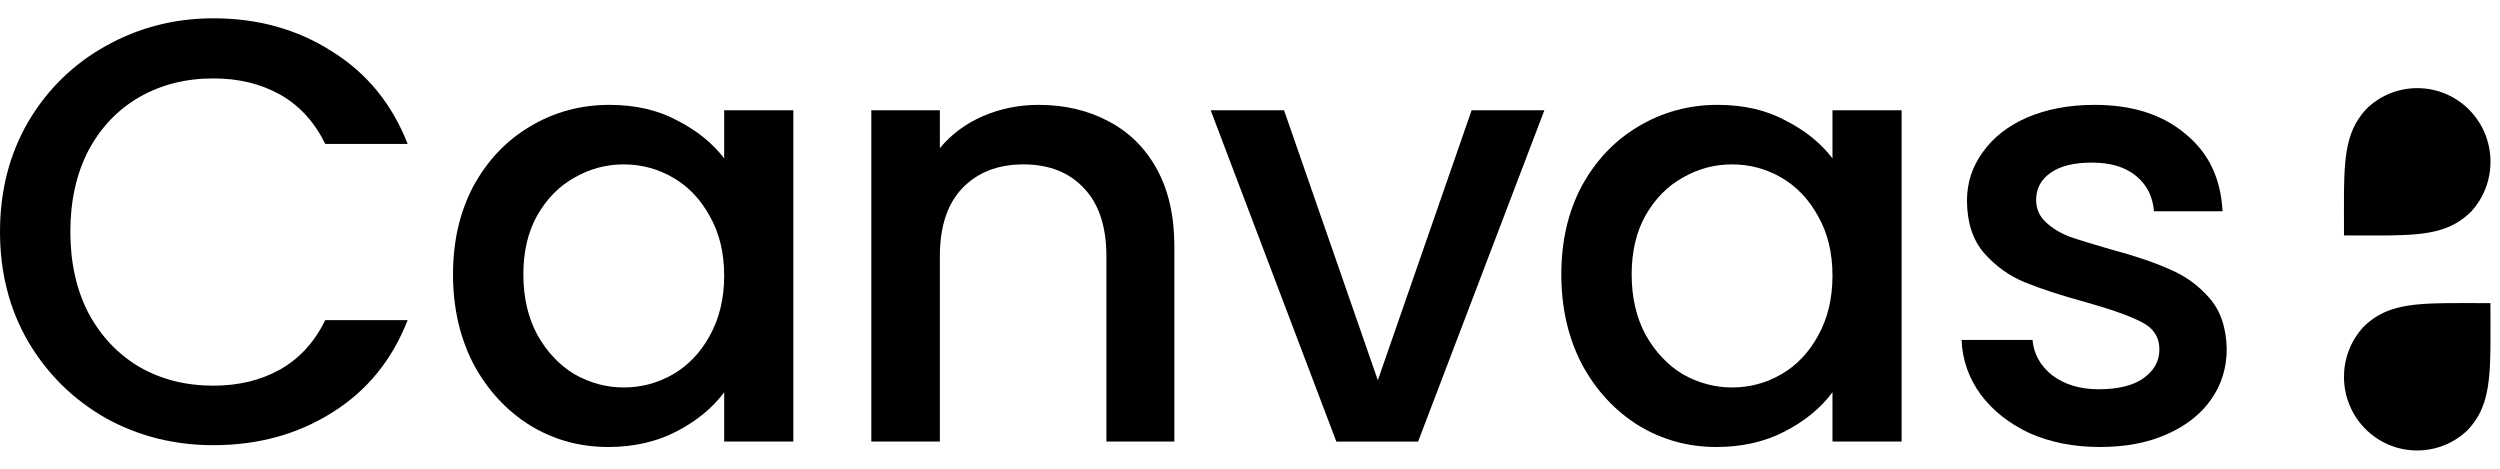
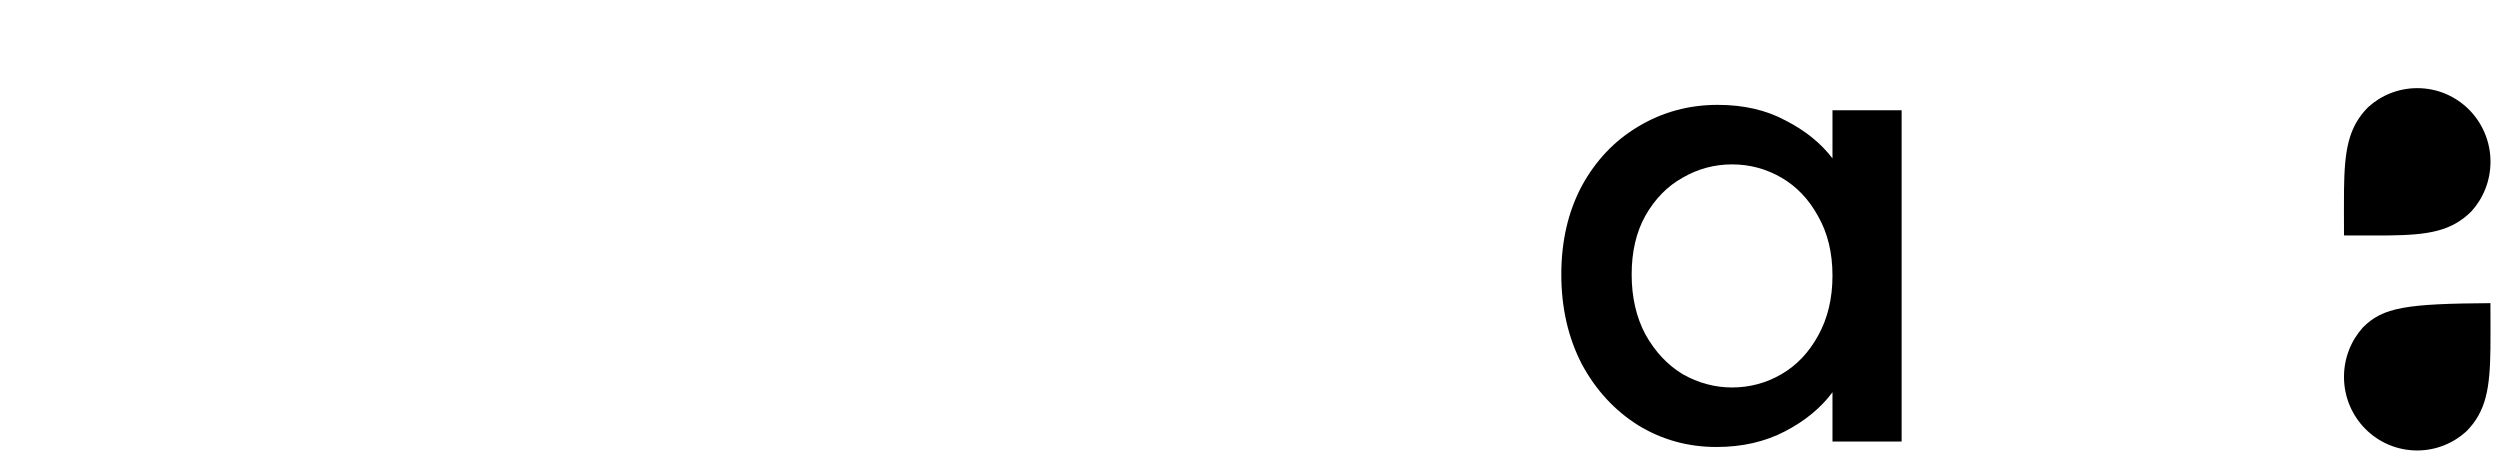
<svg xmlns="http://www.w3.org/2000/svg" width="128" height="24" viewBox="0 0 128 24" fill="none">
  <path d="M126.542 10.815C127.146 10.145 127.513 9.256 127.513 8.281C127.513 7.24 127.094 6.298 126.417 5.615C125.739 4.934 124.801 4.513 123.765 4.513C122.796 4.513 121.911 4.882 121.246 5.489C120.221 6.522 120.04 7.72 120.013 9.723C120.004 10.4 120.013 11.169 120.013 12.054C120.894 12.054 121.658 12.063 122.331 12.054C124.324 12.028 125.515 11.845 126.542 10.815Z" fill="#000000" />
-   <path d="M120.983 16.762C120.38 17.432 120.012 18.321 120.012 19.296C120.012 20.337 120.431 21.279 121.108 21.962C121.787 22.643 122.724 23.064 123.759 23.064C124.729 23.063 125.612 22.693 126.278 22.086C127.303 21.053 127.484 19.854 127.51 17.852C127.519 17.175 127.51 16.406 127.51 15.521C126.63 15.521 125.866 15.512 125.193 15.521C123.201 15.549 122.01 15.731 120.983 16.762Z" fill="#000000" />
-   <path d="M107.513 22.886C106.179 22.886 104.978 22.65 103.911 22.177C102.865 21.685 102.033 21.028 101.418 20.207C100.802 19.366 100.474 18.432 100.433 17.406H104.065C104.127 18.124 104.465 18.73 105.081 19.222C105.717 19.694 106.507 19.93 107.451 19.93C108.436 19.93 109.196 19.746 109.729 19.376C110.284 18.986 110.561 18.494 110.561 17.898C110.561 17.262 110.253 16.79 109.637 16.483C109.042 16.175 108.088 15.836 106.774 15.467C105.502 15.118 104.465 14.779 103.665 14.451C102.865 14.122 102.167 13.62 101.572 12.942C100.997 12.265 100.71 11.372 100.71 10.264C100.71 9.361 100.976 8.54 101.51 7.801C102.044 7.042 102.803 6.447 103.788 6.016C104.794 5.585 105.943 5.369 107.236 5.369C109.165 5.369 110.715 5.862 111.884 6.847C113.075 7.812 113.711 9.135 113.793 10.818H110.284C110.222 10.059 109.914 9.453 109.36 9.002C108.806 8.55 108.057 8.325 107.113 8.325C106.189 8.325 105.481 8.499 104.989 8.848C104.496 9.197 104.25 9.659 104.25 10.233C104.25 10.685 104.414 11.065 104.742 11.372C105.071 11.68 105.471 11.926 105.943 12.111C106.415 12.275 107.113 12.491 108.036 12.758C109.268 13.086 110.273 13.425 111.053 13.774C111.854 14.102 112.541 14.594 113.116 15.251C113.69 15.908 113.988 16.78 114.008 17.868C114.008 18.832 113.742 19.694 113.208 20.454C112.674 21.213 111.915 21.808 110.93 22.239C109.965 22.67 108.826 22.886 107.513 22.886Z" fill="#000000" />
+   <path d="M120.983 16.762C120.38 17.432 120.012 18.321 120.012 19.296C120.012 20.337 120.431 21.279 121.108 21.962C121.787 22.643 122.724 23.064 123.759 23.064C124.729 23.063 125.612 22.693 126.278 22.086C127.303 21.053 127.484 19.854 127.51 17.852C127.519 17.175 127.51 16.406 127.51 15.521C123.201 15.549 122.01 15.731 120.983 16.762Z" fill="#000000" />
  <path d="M79.939 14.05C79.939 12.347 80.288 10.839 80.986 9.525C81.704 8.212 82.669 7.196 83.88 6.478C85.111 5.739 86.466 5.369 87.943 5.369C89.277 5.369 90.437 5.636 91.422 6.17C92.428 6.683 93.228 7.329 93.823 8.109V5.646H97.363V22.608H93.823V20.084C93.228 20.885 92.417 21.552 91.391 22.085C90.365 22.619 89.195 22.886 87.882 22.886C86.425 22.886 85.091 22.516 83.88 21.777C82.669 21.018 81.704 19.971 80.986 18.637C80.288 17.283 79.939 15.754 79.939 14.05ZM93.823 14.112C93.823 12.942 93.577 11.926 93.084 11.065C92.612 10.203 91.986 9.546 91.207 9.094C90.427 8.643 89.585 8.417 88.682 8.417C87.779 8.417 86.938 8.643 86.158 9.094C85.378 9.525 84.742 10.172 84.249 11.034C83.777 11.875 83.541 12.881 83.541 14.05C83.541 15.22 83.777 16.247 84.249 17.129C84.742 18.011 85.378 18.689 86.158 19.161C86.958 19.612 87.8 19.838 88.682 19.838C89.585 19.838 90.427 19.612 91.207 19.161C91.986 18.709 92.612 18.052 93.084 17.191C93.577 16.308 93.823 15.282 93.823 14.112Z" fill="#000000" />
-   <path d="M70.545 19.469L75.347 5.646H79.072L72.607 22.609H68.421L61.987 5.646H65.743L70.545 19.469Z" fill="#000000" />
-   <path d="M53.169 5.369C54.503 5.369 55.694 5.646 56.74 6.201C57.807 6.755 58.639 7.576 59.234 8.663C59.829 9.751 60.127 11.065 60.127 12.604V22.608H56.648V13.127C56.648 11.608 56.268 10.449 55.509 9.648C54.75 8.827 53.713 8.417 52.4 8.417C51.086 8.417 50.04 8.827 49.26 9.648C48.5 10.449 48.121 11.608 48.121 13.127V22.608H44.611V5.646H48.121V7.586C48.695 6.888 49.424 6.344 50.306 5.954C51.209 5.564 52.164 5.369 53.169 5.369Z" fill="#000000" />
-   <path d="M23.194 14.05C23.194 12.347 23.543 10.839 24.241 9.525C24.959 8.212 25.923 7.196 27.134 6.478C28.366 5.739 29.72 5.369 31.198 5.369C32.532 5.369 33.691 5.636 34.676 6.17C35.682 6.683 36.482 7.329 37.078 8.109V5.646H40.618V22.608H37.078V20.084C36.482 20.885 35.672 21.552 34.646 22.085C33.619 22.619 32.45 22.886 31.136 22.886C29.679 22.886 28.345 22.516 27.134 21.777C25.923 21.018 24.959 19.971 24.241 18.637C23.543 17.283 23.194 15.754 23.194 14.05ZM37.078 14.112C37.078 12.942 36.831 11.926 36.339 11.065C35.867 10.203 35.241 9.546 34.461 9.094C33.681 8.643 32.84 8.417 31.937 8.417C31.034 8.417 30.192 8.643 29.412 9.094C28.632 9.525 27.996 10.172 27.504 11.034C27.032 11.875 26.796 12.881 26.796 14.05C26.796 15.22 27.032 16.247 27.504 17.129C27.996 18.011 28.632 18.689 29.412 19.161C30.213 19.612 31.054 19.838 31.937 19.838C32.84 19.838 33.681 19.612 34.461 19.161C35.241 18.709 35.867 18.052 36.339 17.191C36.831 16.308 37.078 15.282 37.078 14.112Z" fill="#000000" />
-   <path d="M0 11.865C0 9.772 0.482 7.894 1.447 6.231C2.432 4.569 3.756 3.276 5.418 2.353C7.101 1.409 8.938 0.937 10.928 0.937C13.206 0.937 15.228 1.501 16.993 2.63C18.778 3.738 20.071 5.318 20.872 7.37H16.654C16.1 6.242 15.331 5.4 14.345 4.846C13.36 4.292 12.221 4.015 10.928 4.015C9.512 4.015 8.25 4.333 7.142 4.969C6.034 5.605 5.161 6.519 4.525 7.709C3.91 8.899 3.602 10.285 3.602 11.865C3.602 13.445 3.91 14.83 4.525 16.021C5.161 17.211 6.034 18.135 7.142 18.791C8.25 19.428 9.512 19.746 10.928 19.746C12.221 19.746 13.36 19.469 14.345 18.915C15.331 18.36 16.1 17.519 16.654 16.39H20.872C20.071 18.442 18.778 20.023 16.993 21.131C15.228 22.239 13.206 22.793 10.928 22.793C8.917 22.793 7.08 22.331 5.418 21.408C3.756 20.464 2.432 19.161 1.447 17.498C0.482 15.836 0 13.958 0 11.865Z" fill="#000000" />
</svg>